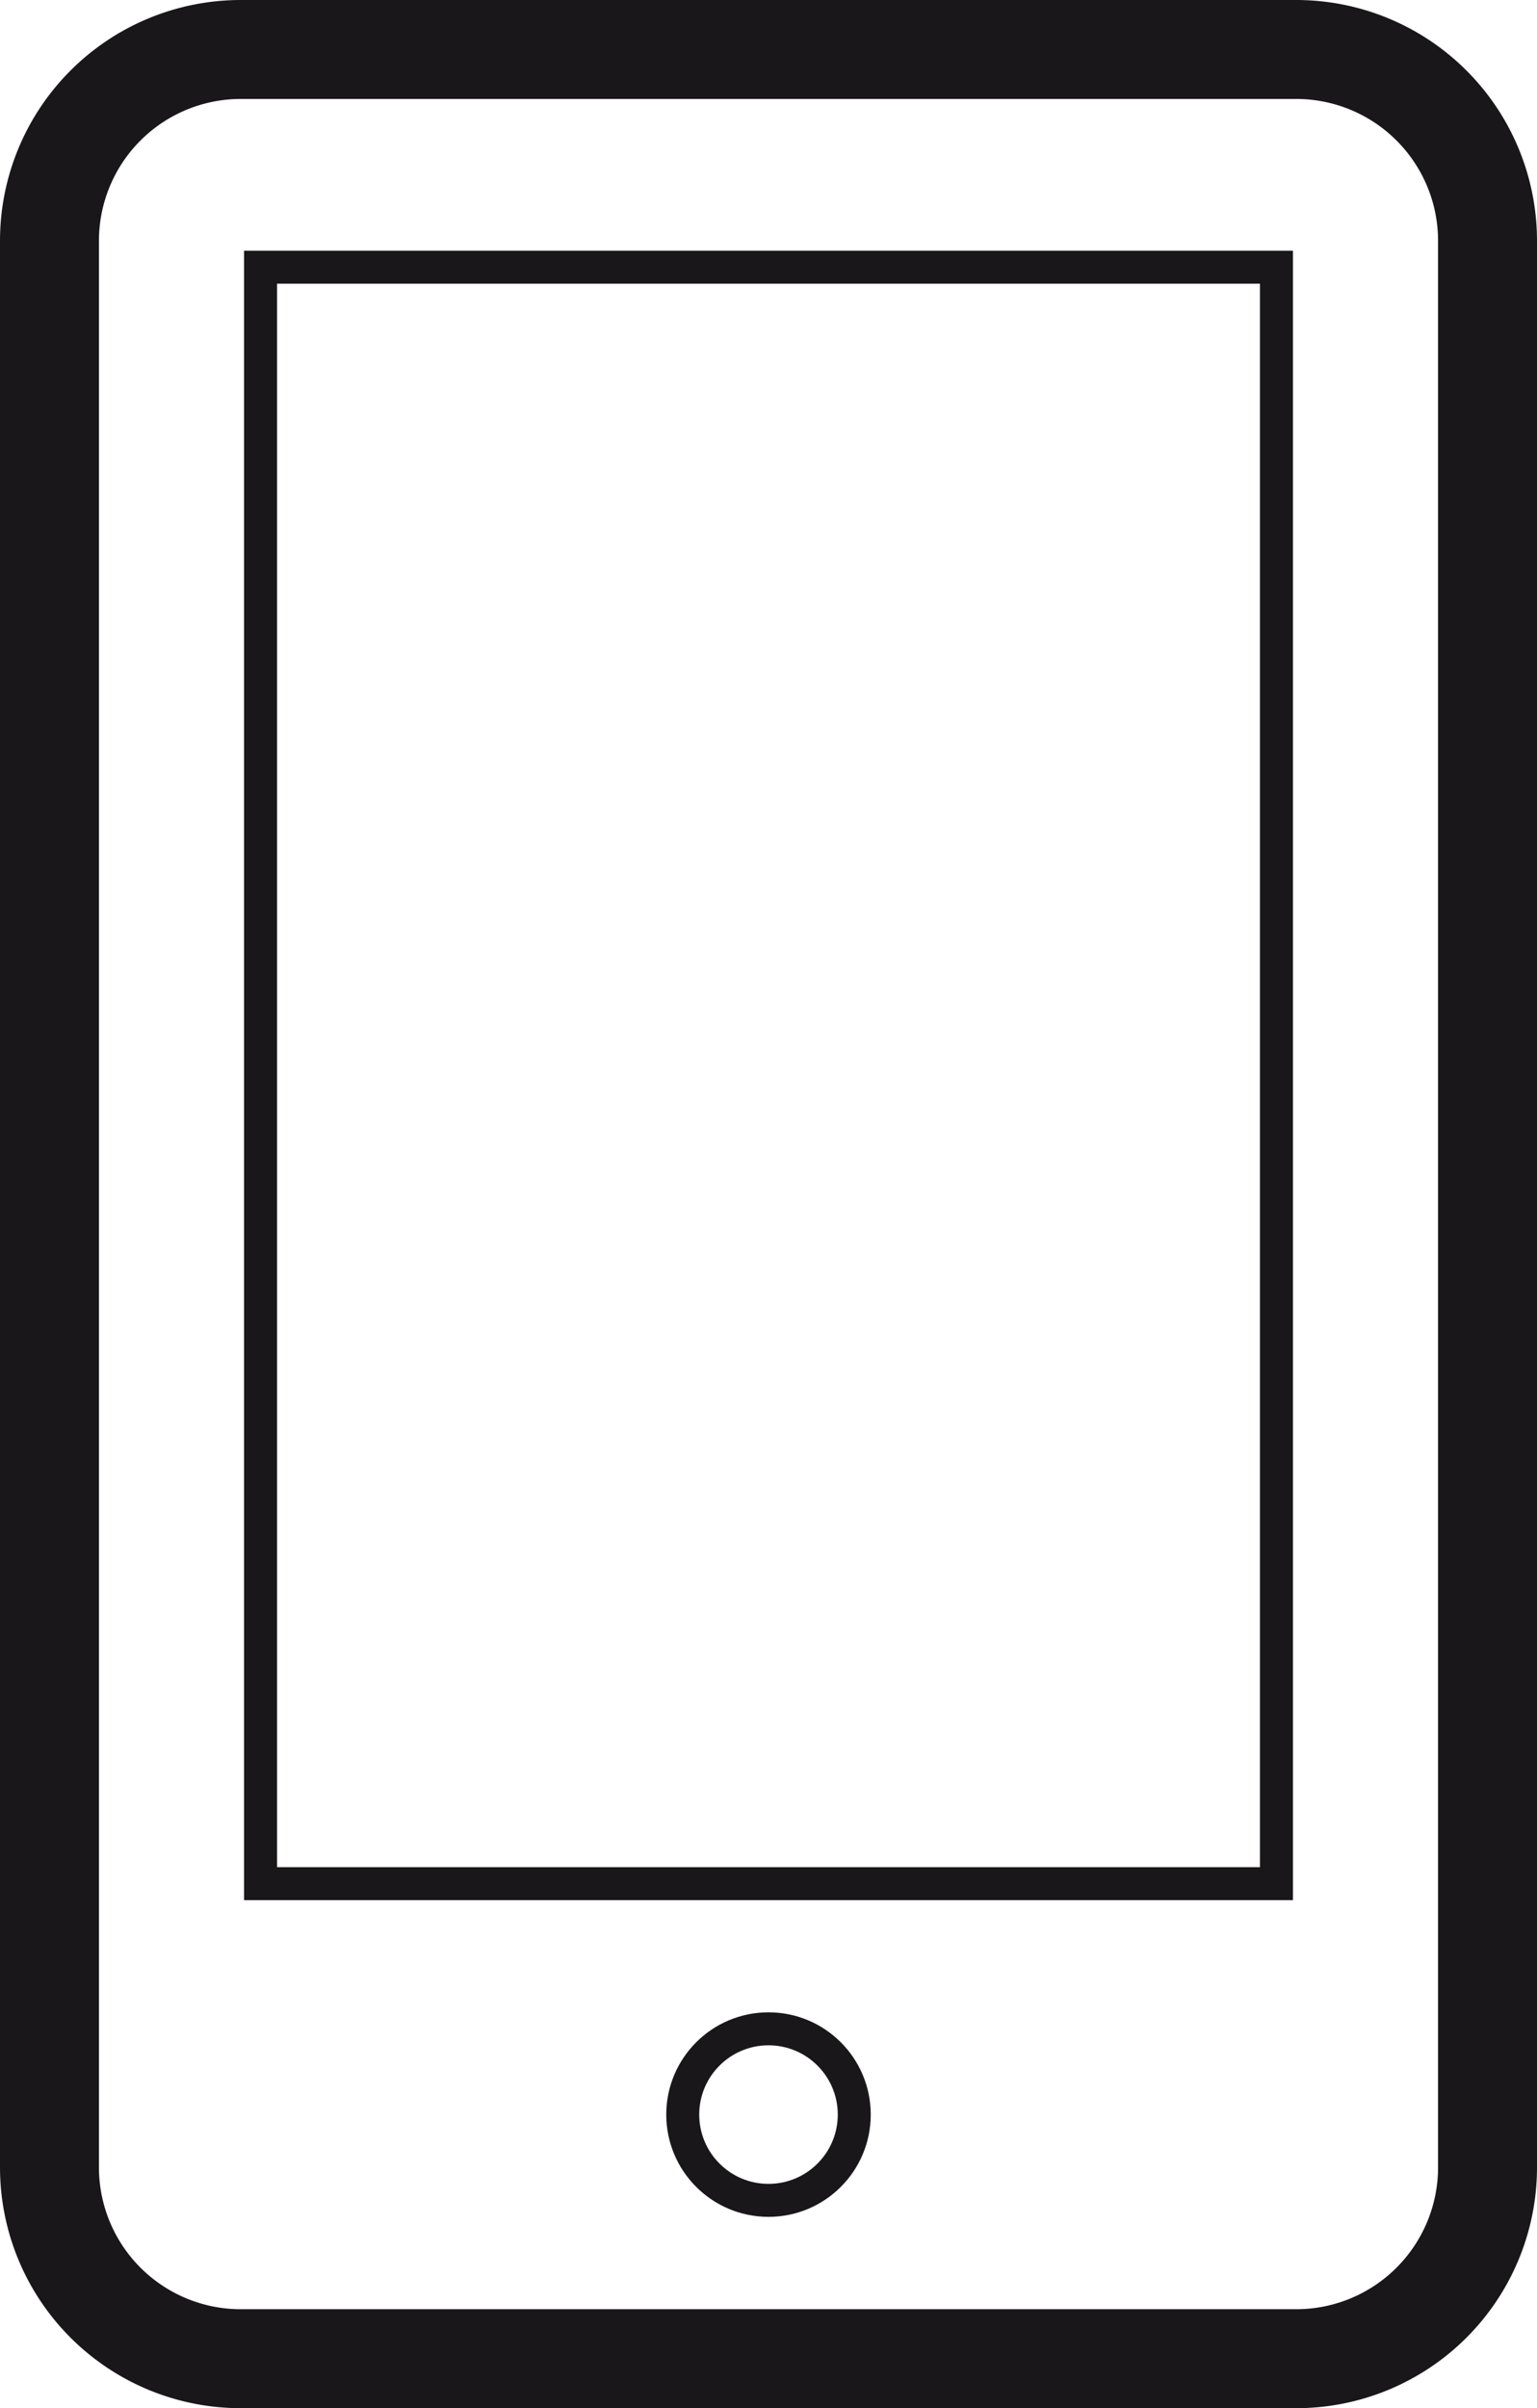
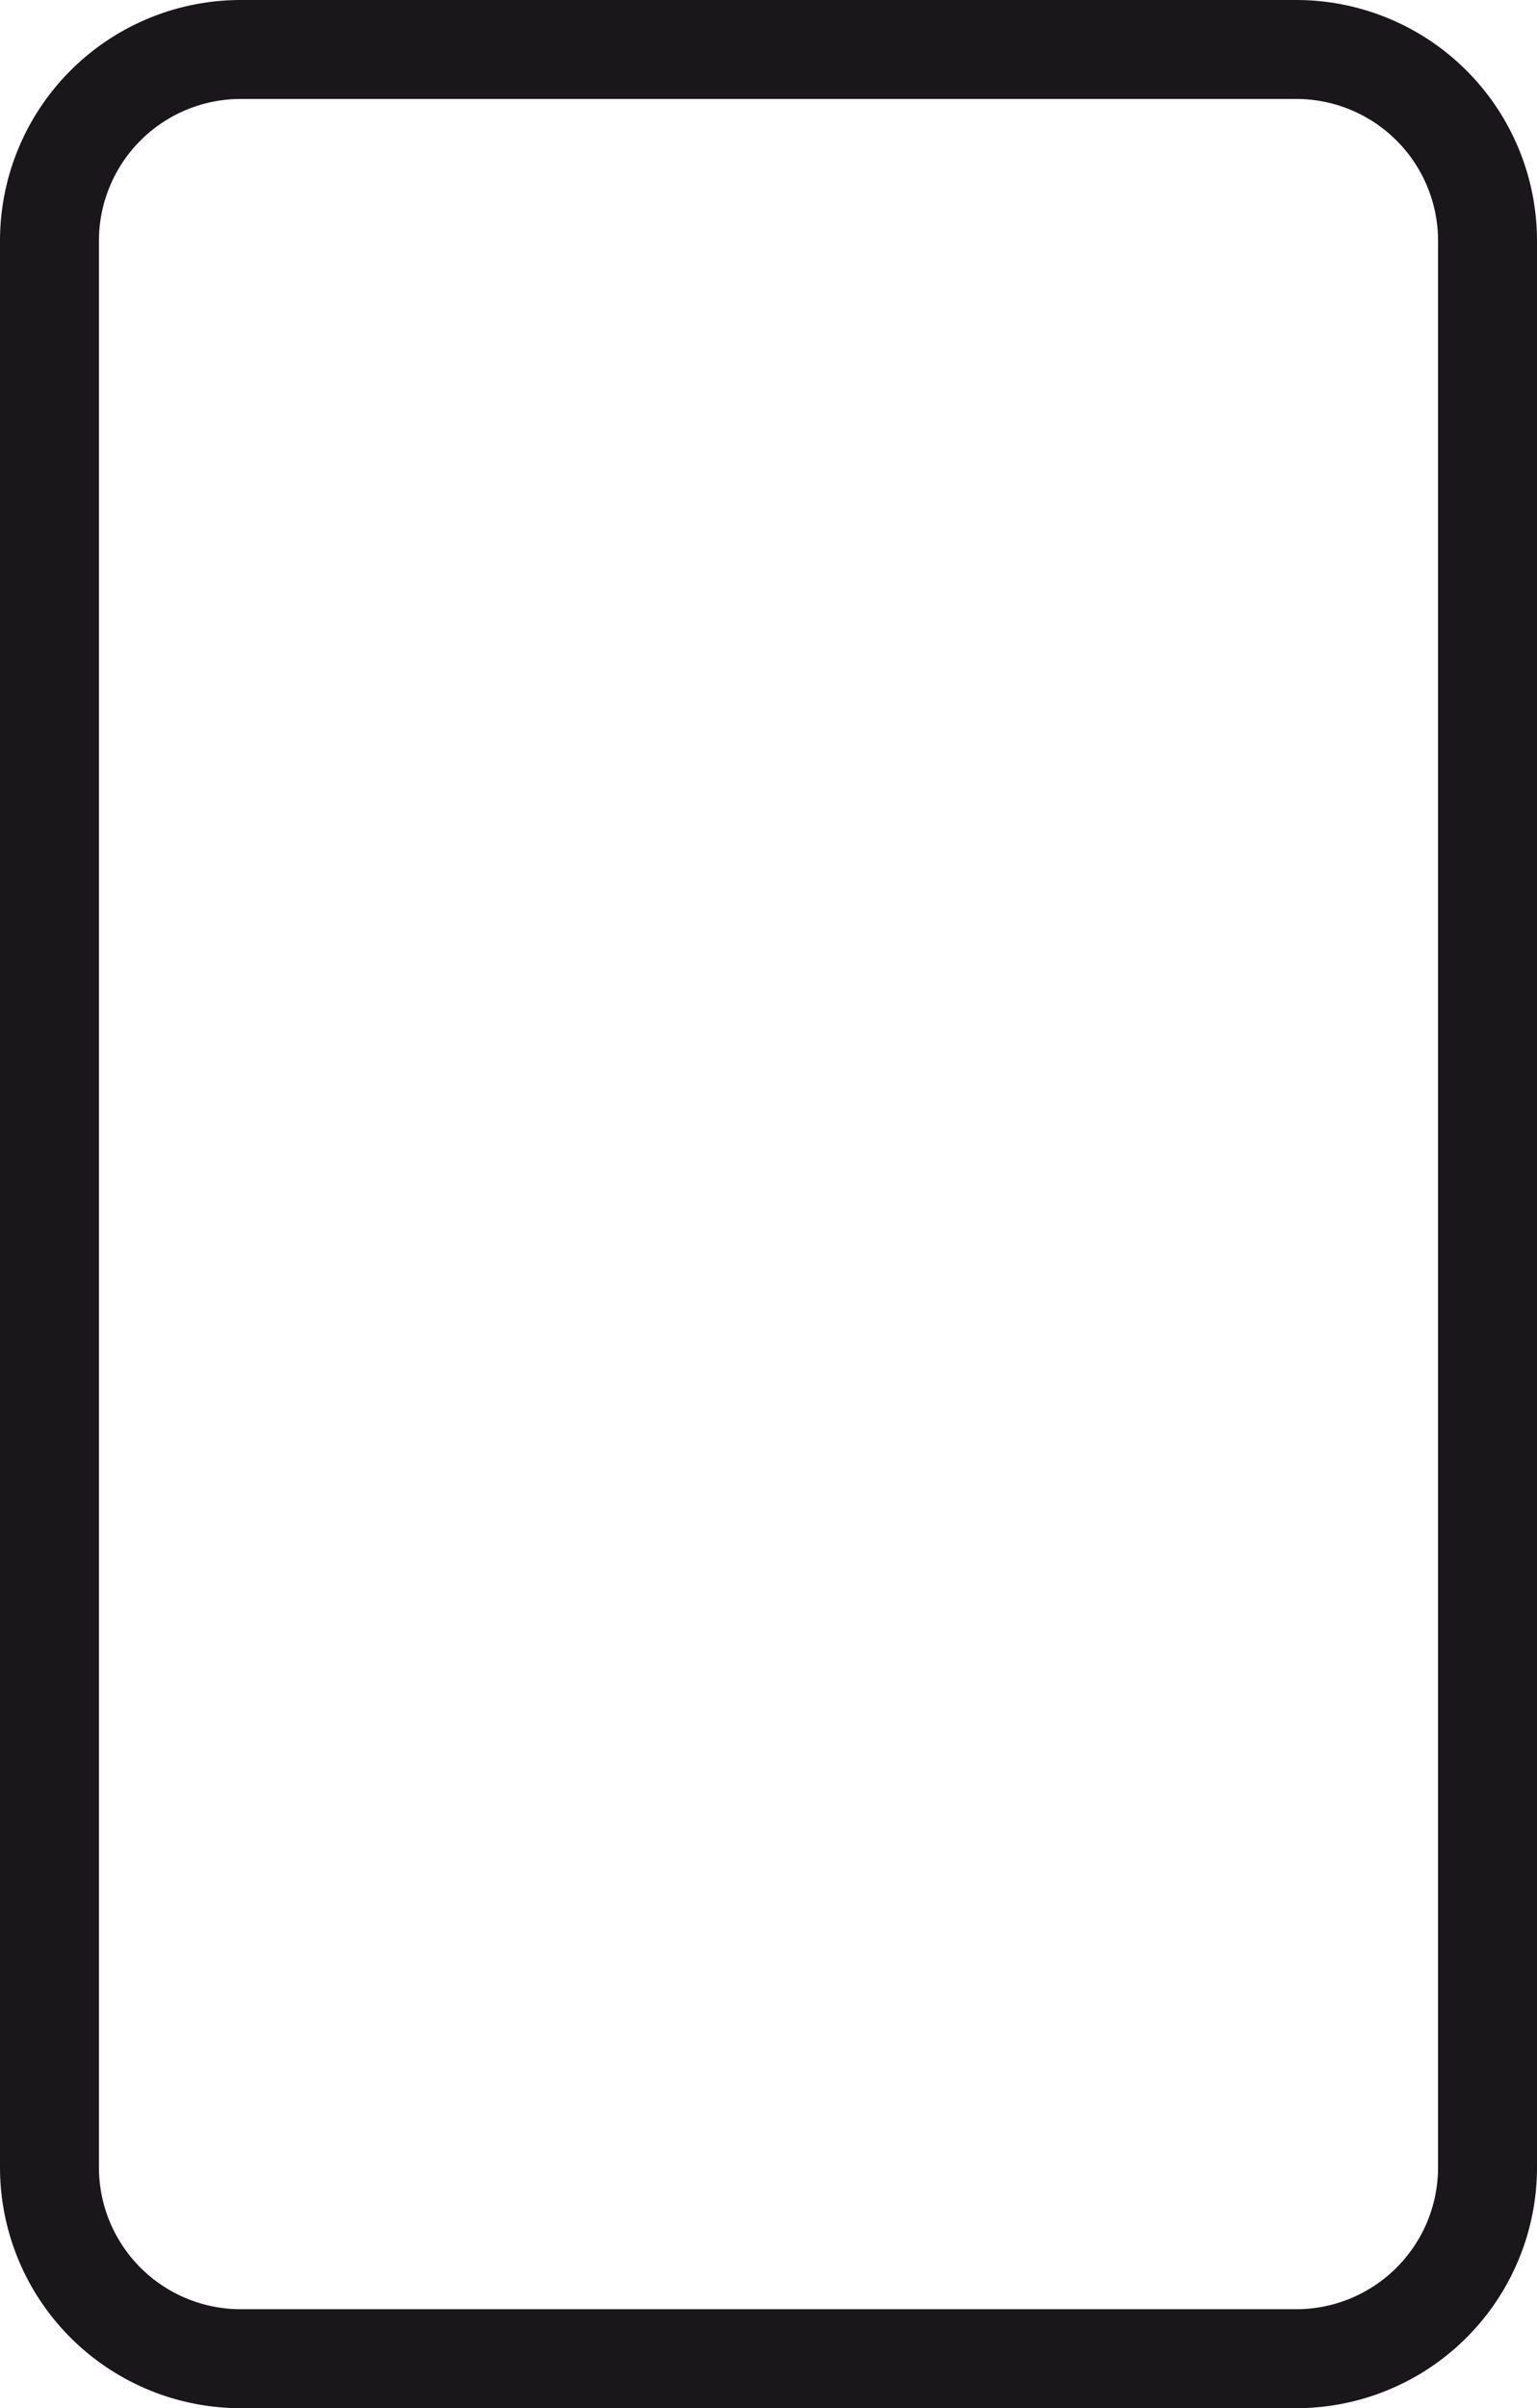
<svg xmlns="http://www.w3.org/2000/svg" width="23.3" height="36.5" viewBox="0 0 23.3 36.5">
  <g id="oknoland_ikona_16_mobil" transform="translate(-286.35 -403.15)">
    <path id="Path_44" data-name="Path 44" d="M306,438.9H290a2.9,2.9,0,0,1-2.9-2.9V406.8a2.9,2.9,0,0,1,2.9-2.9h16a2.9,2.9,0,0,1,2.9,2.9V436A2.9,2.9,0,0,1,306,438.9Z" fill="none" stroke="#1a171b" stroke-miterlimit="10" stroke-width="1.5" />
-     <rect id="Rectangle_7" data-name="Rectangle 7" width="15.4" height="24.5" transform="translate(290.3 407.2)" fill="none" stroke="#1a171b" stroke-miterlimit="10" stroke-width="0.5" />
-     <circle id="Ellipse_20" data-name="Ellipse 20" cx="1.3" cy="1.3" r="1.3" transform="translate(296.7 433.9)" fill="none" stroke="#1a171b" stroke-miterlimit="10" stroke-width="0.5" />
  </g>
</svg>